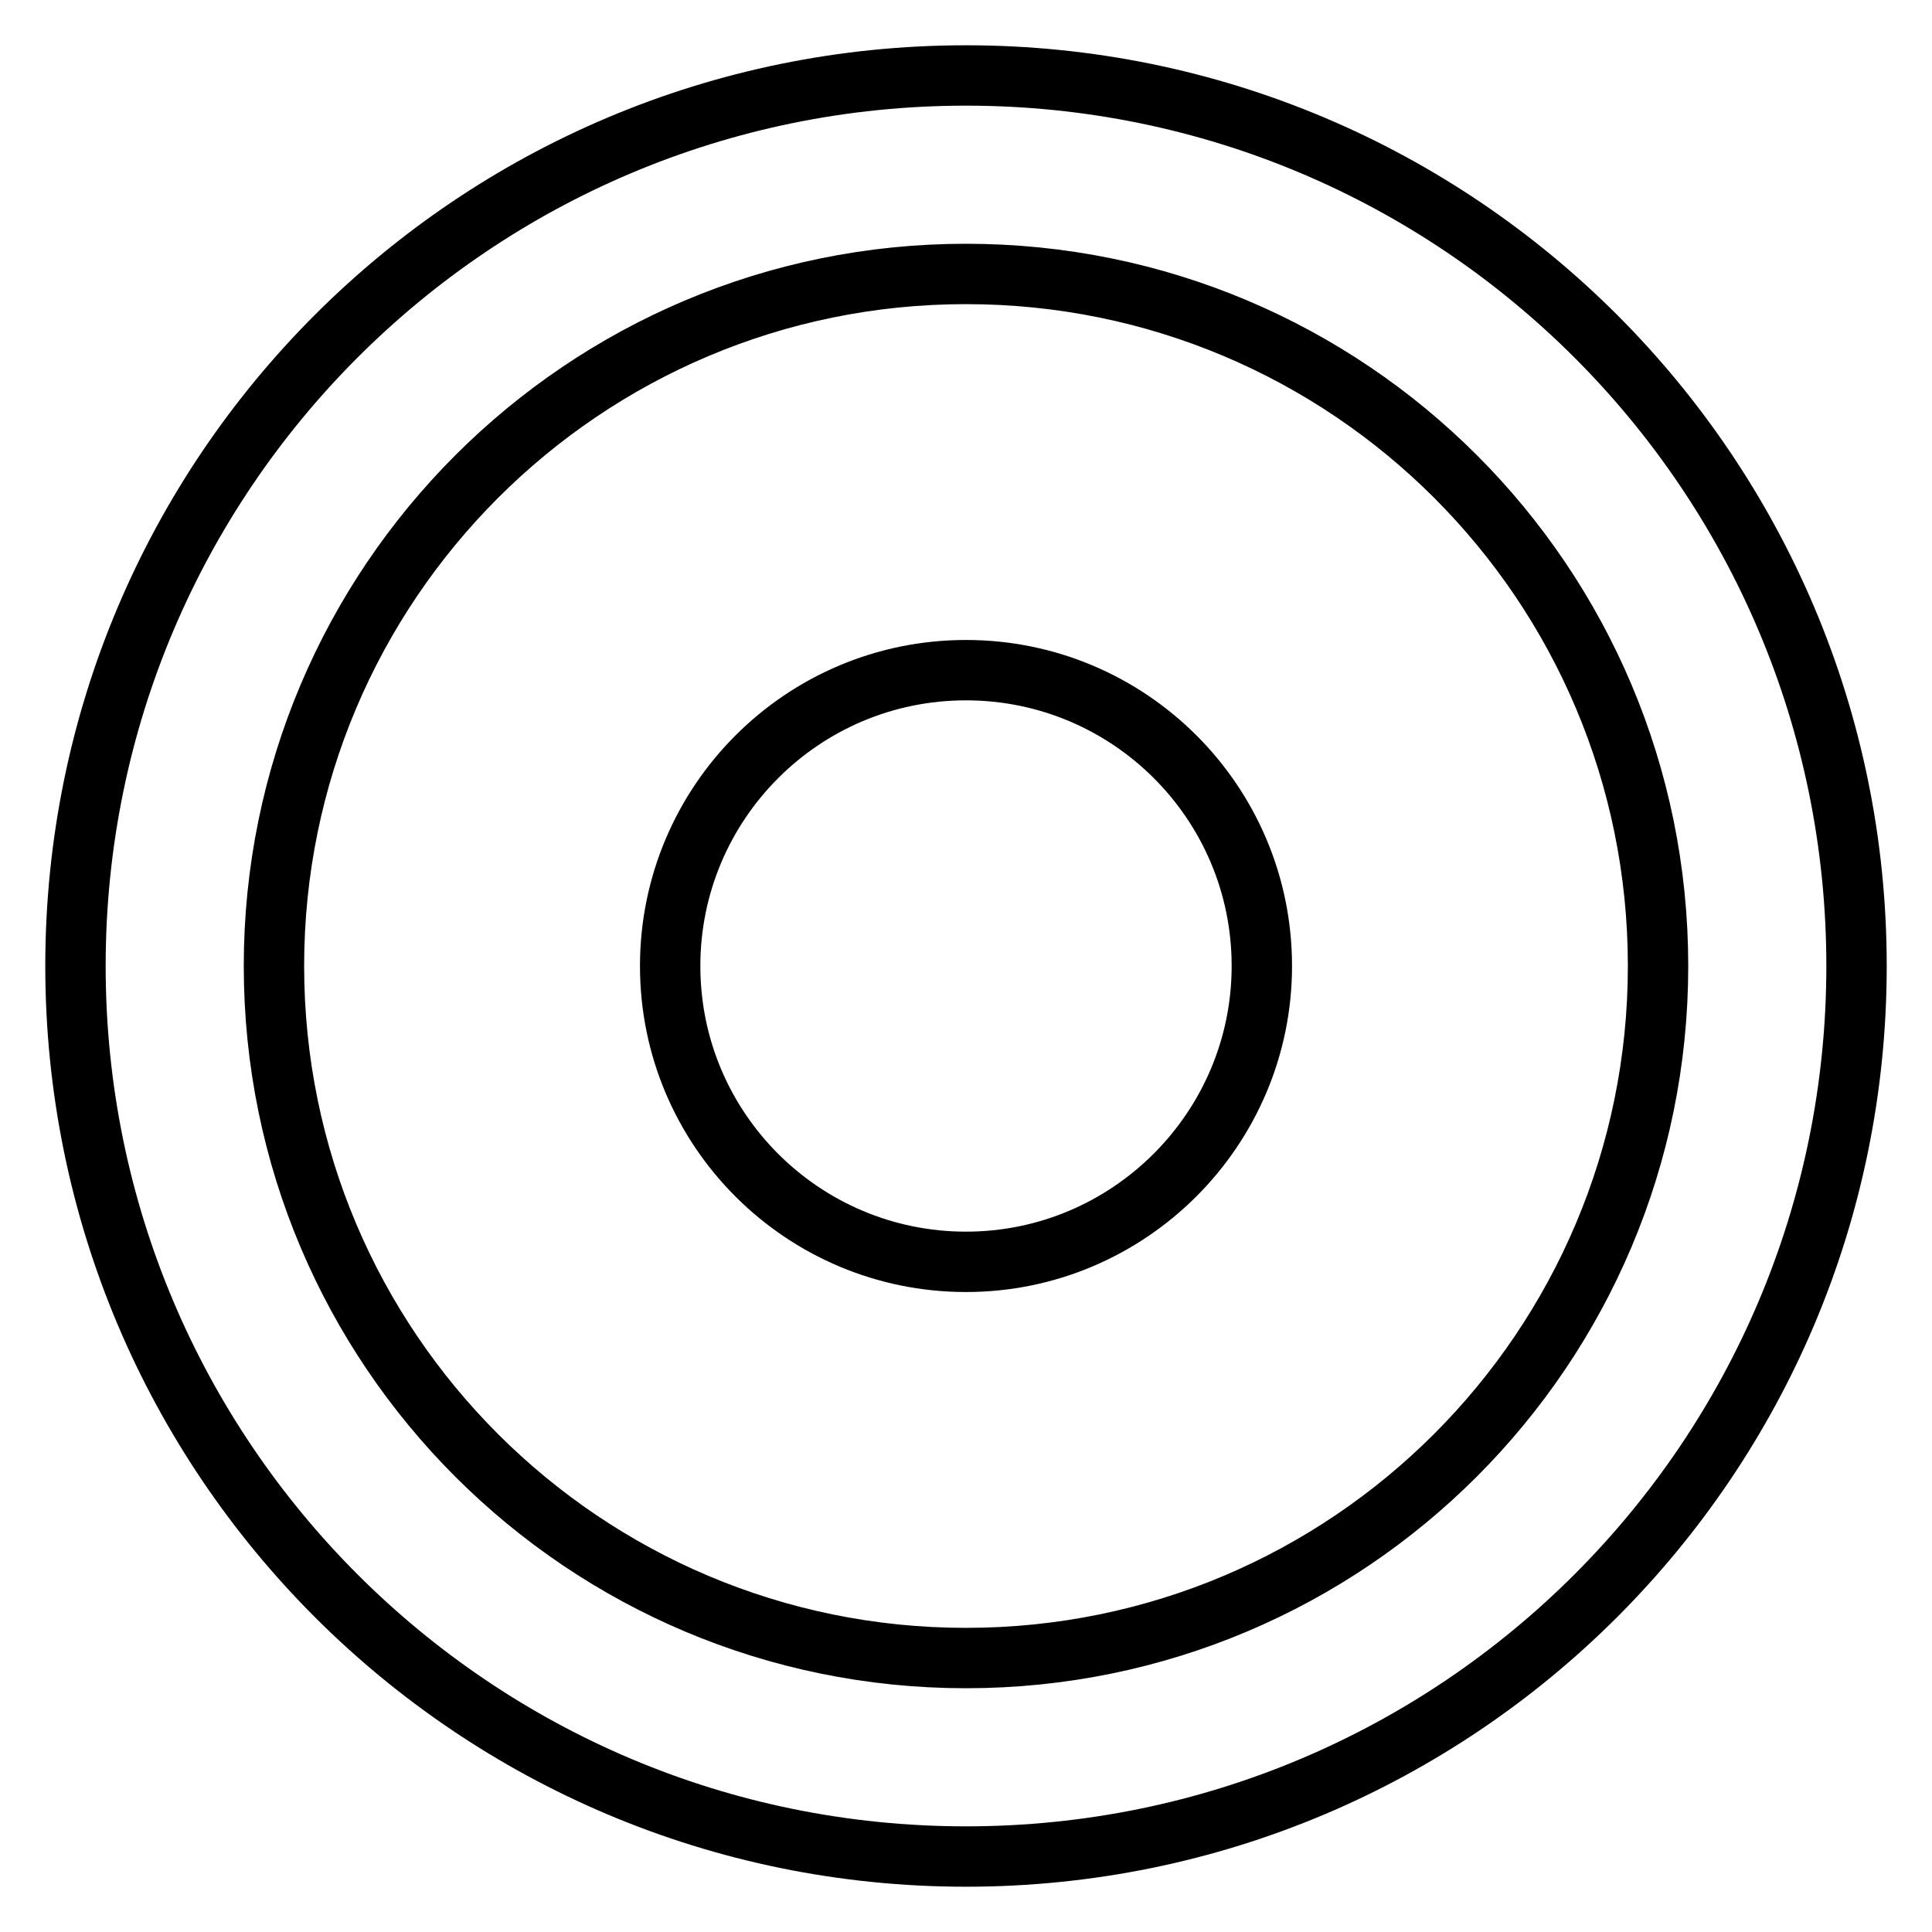
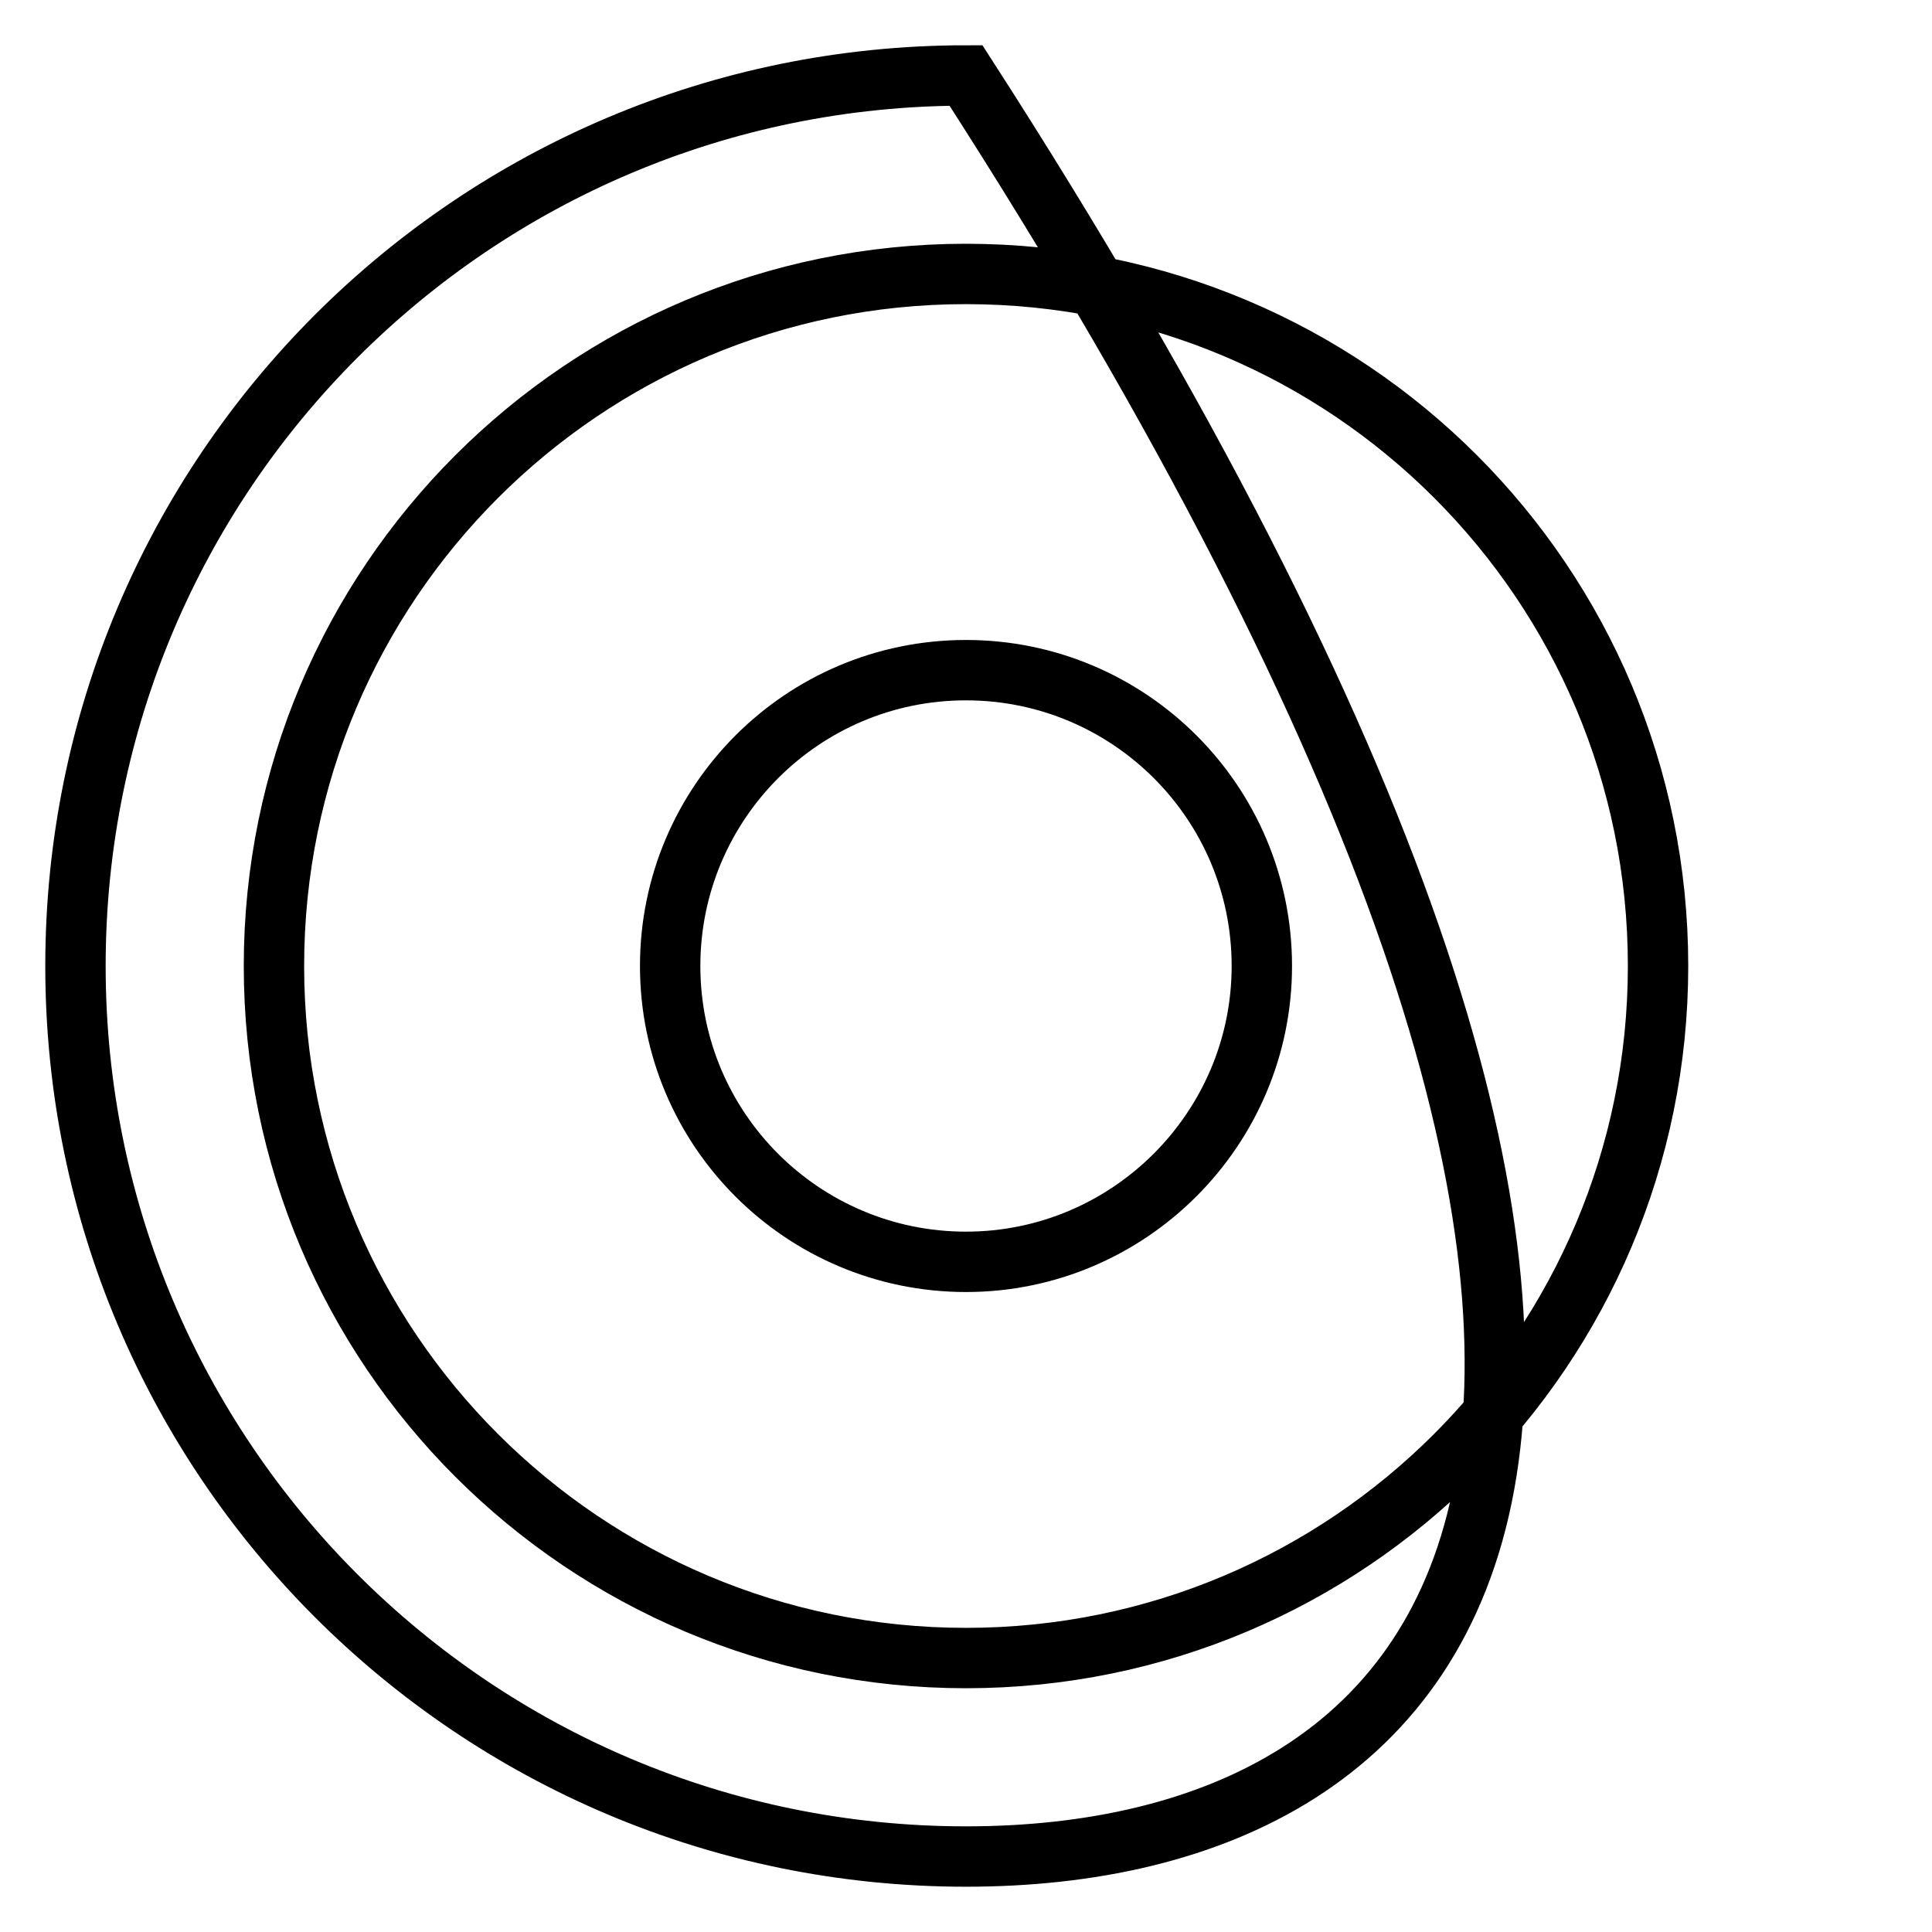
<svg xmlns="http://www.w3.org/2000/svg" version="1.1" x="0px" y="0px" viewBox="0 0 256 256" enable-background="new 0 0 256 256" xml:space="preserve">
  <g>
-     <path stroke-width="8" fill-opacity="0" stroke="#000000" d="M128,246c-65.2,0-118-52.8-118-118C10,62.8,62.8,10,128,10c65.2,0,118,52.8,118,118 C246,193.2,193.2,246,128,246z M128,36.3c-50.7,0-91.7,41.1-91.7,91.7c0,50.7,41.1,91.7,91.7,91.7c50.7,0,91.7-41.1,91.7-91.7 C219.7,77.3,178.7,36.3,128,36.3L128,36.3z M128,167.2c-21.6,0-39.2-17.5-39.2-39.2c0-21.6,17.5-39.2,39.2-39.2 c21.6,0,39.2,17.5,39.2,39.2C167.2,149.6,149.6,167.2,128,167.2L128,167.2z" />
+     <path stroke-width="8" fill-opacity="0" stroke="#000000" d="M128,246c-65.2,0-118-52.8-118-118C10,62.8,62.8,10,128,10C246,193.2,193.2,246,128,246z M128,36.3c-50.7,0-91.7,41.1-91.7,91.7c0,50.7,41.1,91.7,91.7,91.7c50.7,0,91.7-41.1,91.7-91.7 C219.7,77.3,178.7,36.3,128,36.3L128,36.3z M128,167.2c-21.6,0-39.2-17.5-39.2-39.2c0-21.6,17.5-39.2,39.2-39.2 c21.6,0,39.2,17.5,39.2,39.2C167.2,149.6,149.6,167.2,128,167.2L128,167.2z" />
  </g>
</svg>